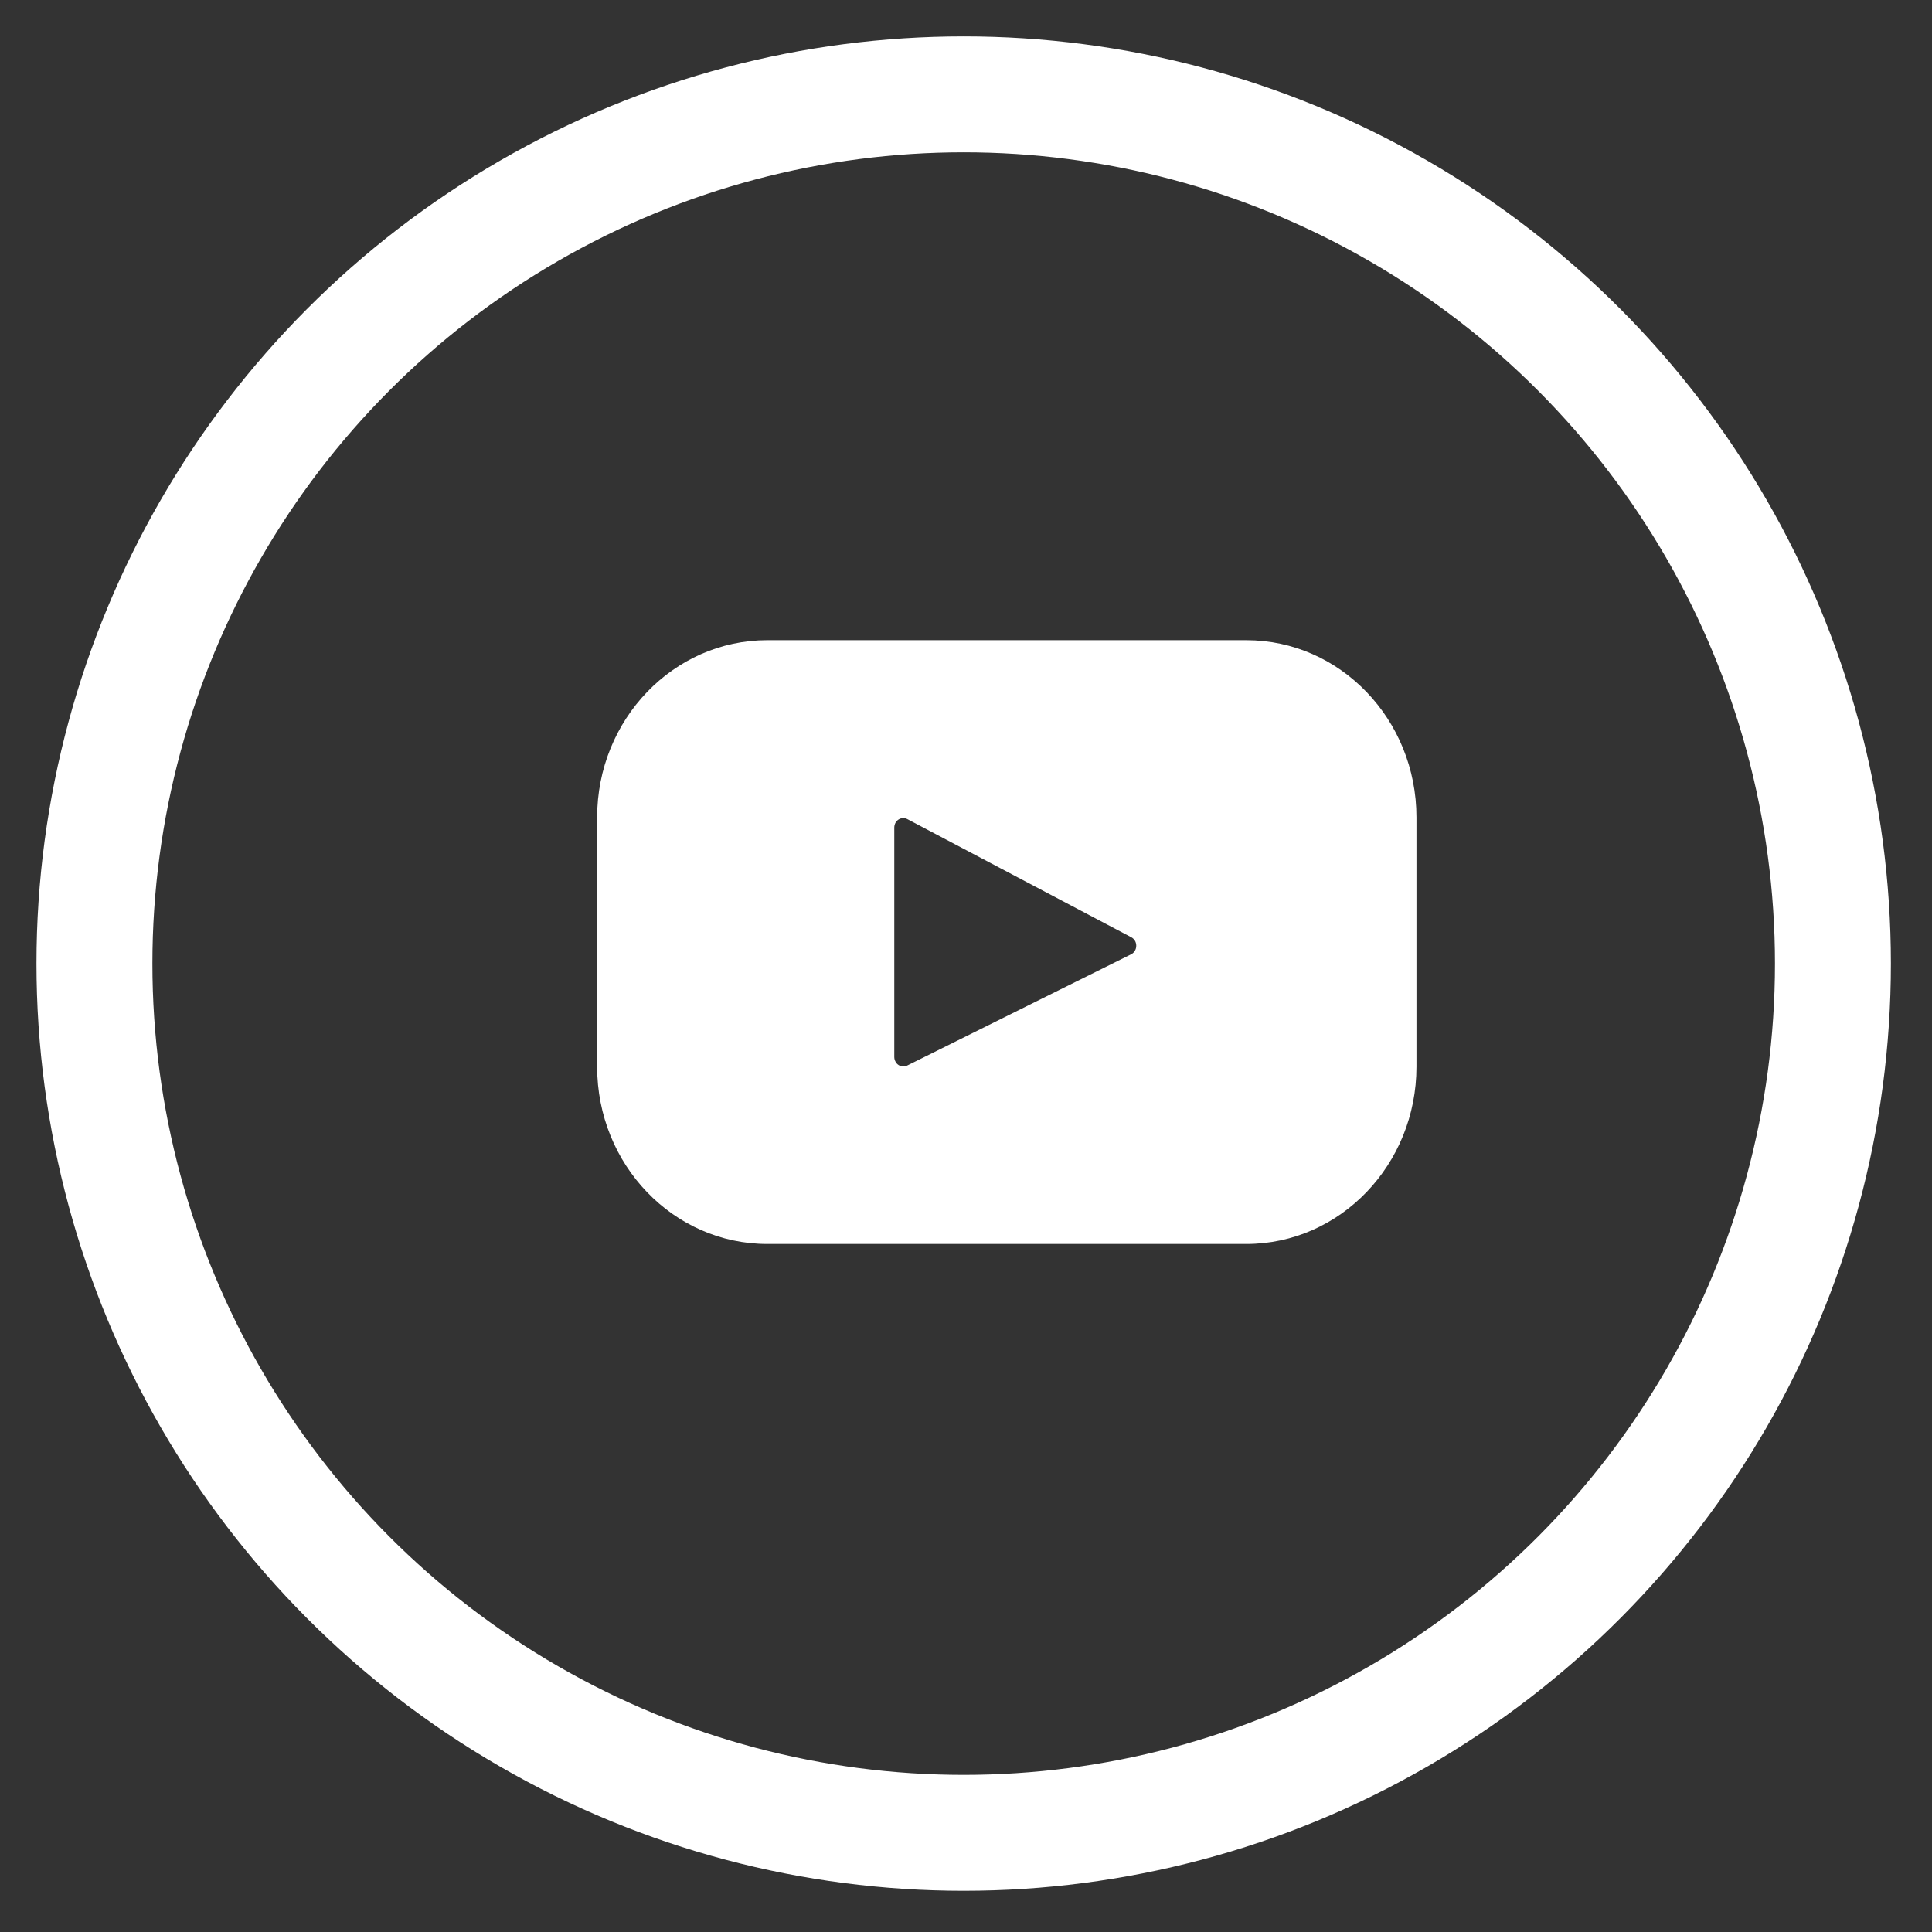
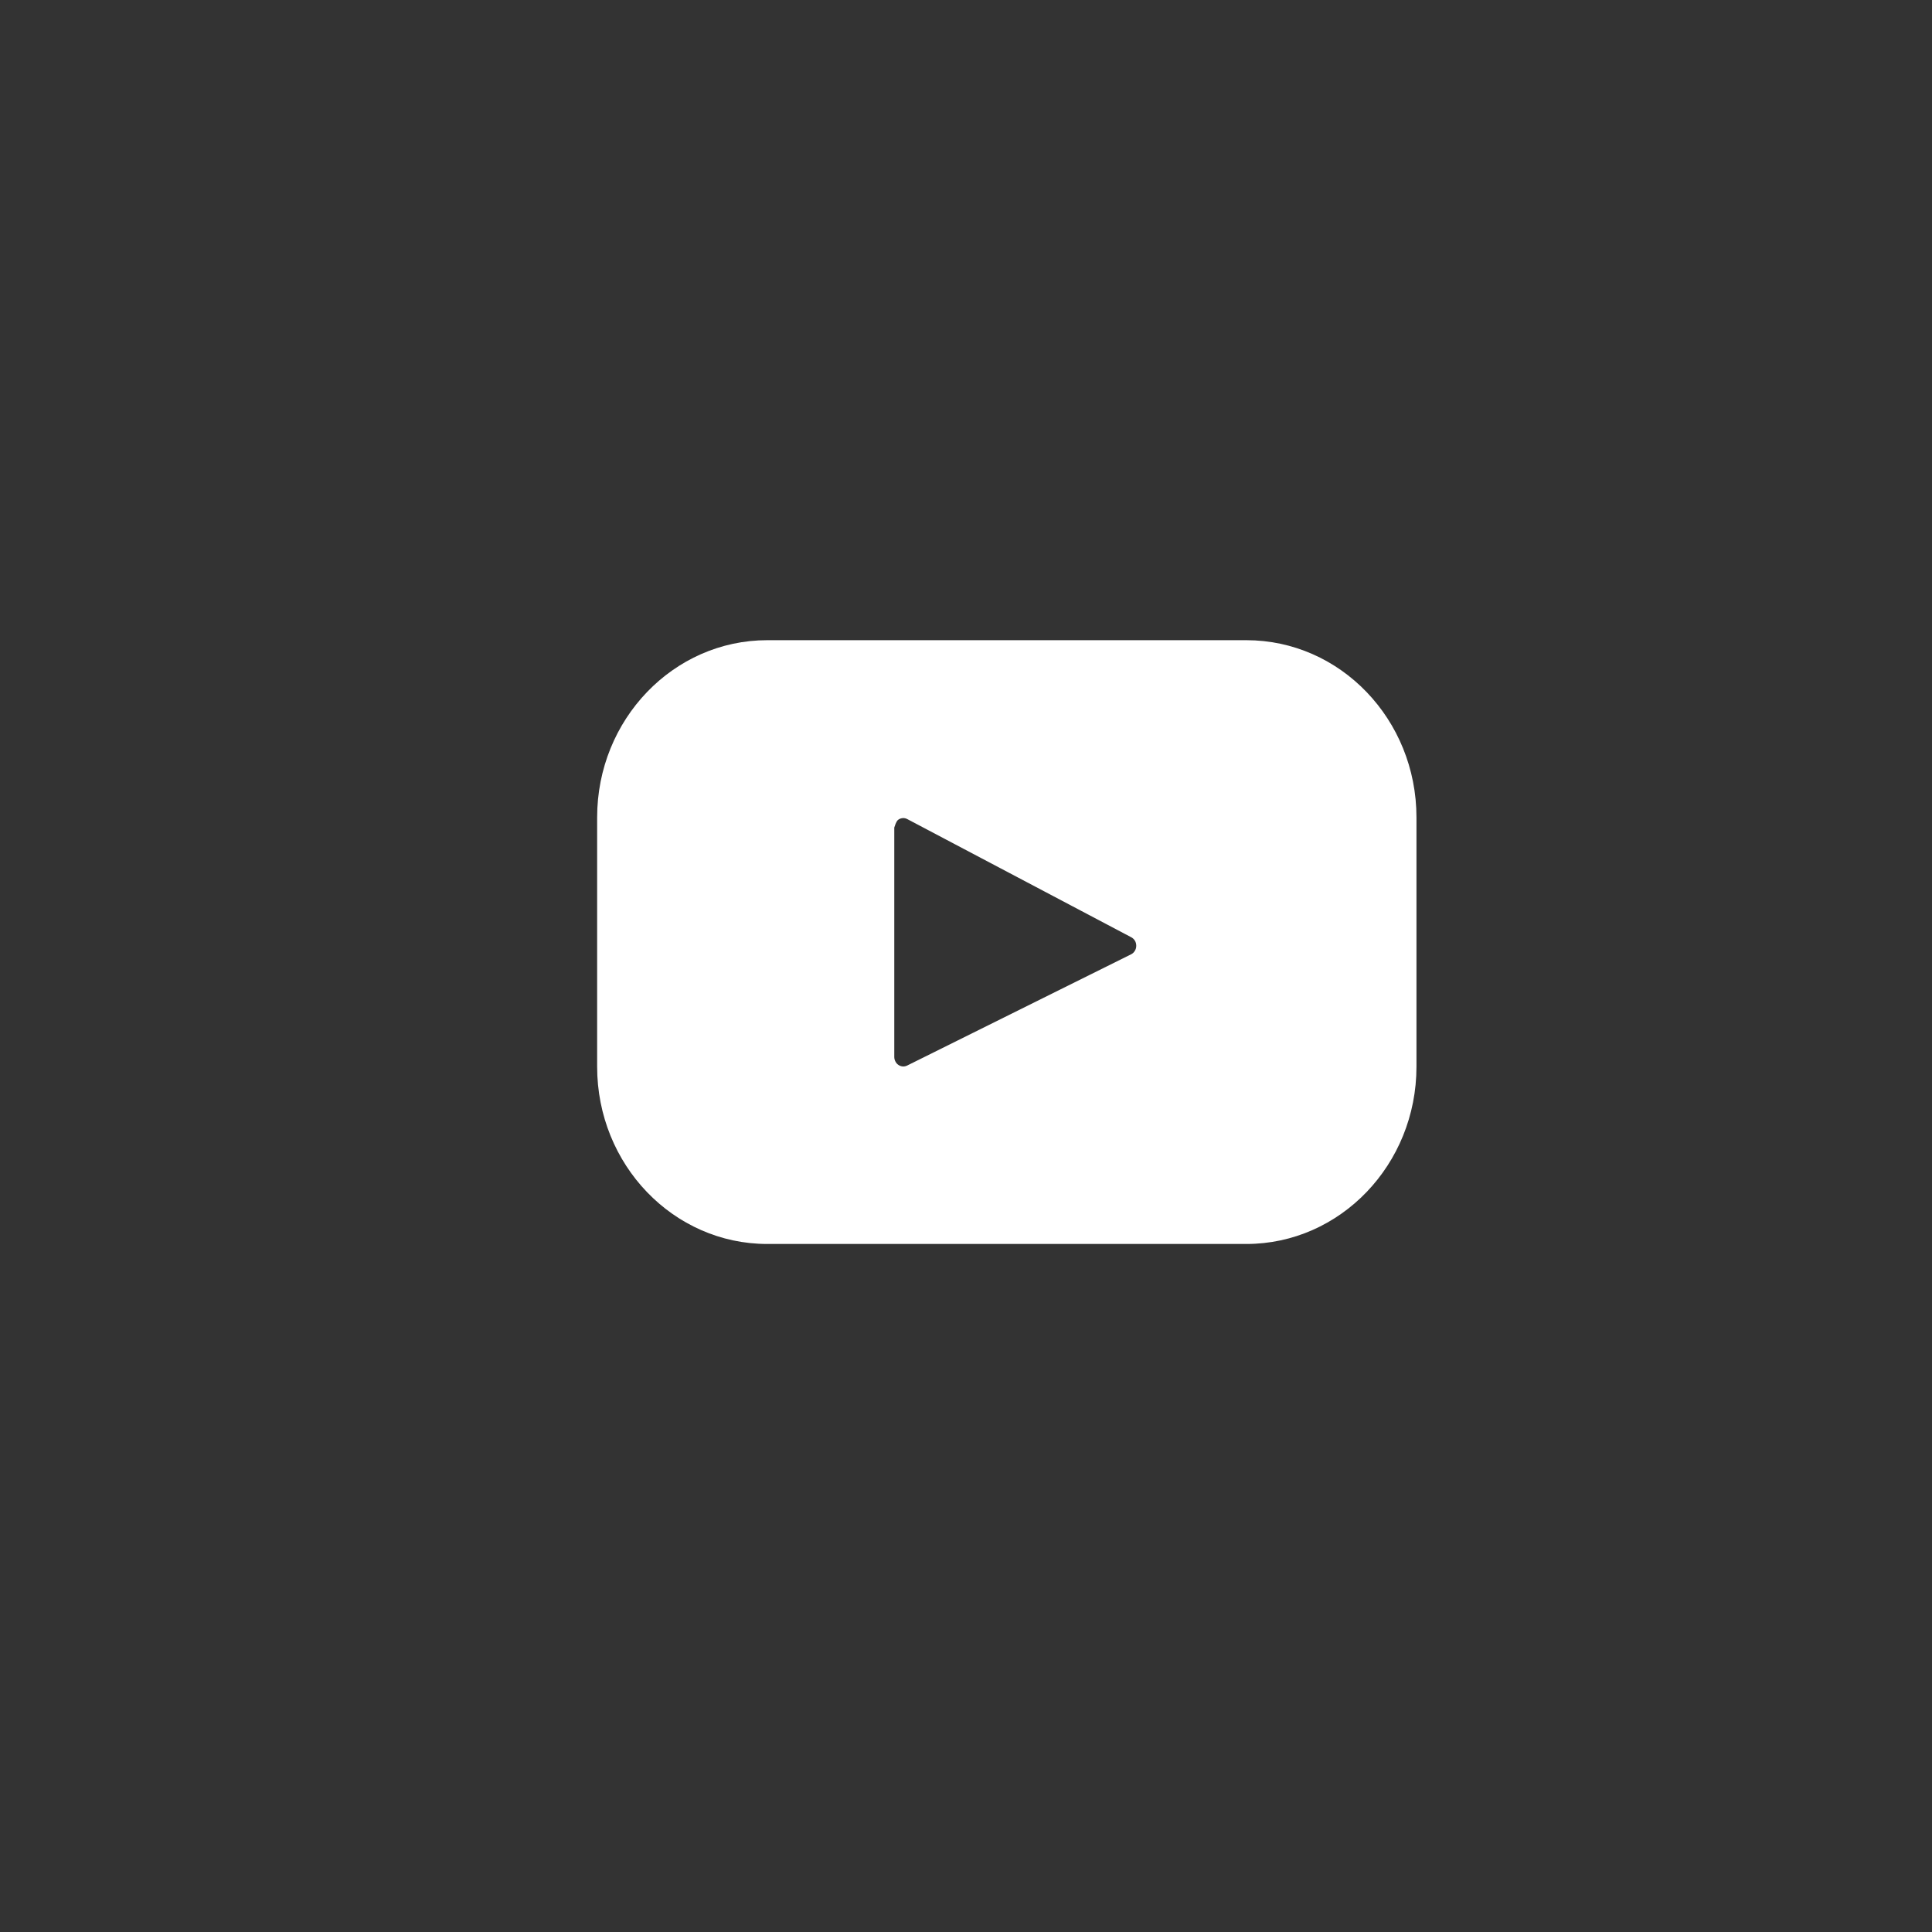
<svg xmlns="http://www.w3.org/2000/svg" width="25" height="25" viewBox="0 0 25 25" fill="none">
  <rect x="0" y="0" width="25" height="25" fill="#333333" stroke="none" />
-   <path d="M16.127 8.284H9.929C8.713 8.284 7.727 9.311 7.727 10.577V13.803C7.727 15.071 8.713 16.097 9.929 16.097H16.127C17.343 16.097 18.329 15.069 18.329 13.803V10.577C18.329 9.31 17.343 8.284 16.127 8.284ZM14.638 12.348L11.739 13.788C11.721 13.797 11.701 13.801 11.682 13.8C11.662 13.798 11.643 13.792 11.627 13.781C11.61 13.77 11.596 13.755 11.587 13.736C11.577 13.718 11.572 13.698 11.572 13.677V10.708C11.572 10.687 11.578 10.666 11.587 10.648C11.597 10.63 11.611 10.615 11.628 10.604C11.645 10.593 11.665 10.587 11.684 10.586C11.704 10.585 11.724 10.59 11.742 10.6L14.64 12.129C14.659 12.139 14.675 12.155 14.687 12.175C14.698 12.194 14.703 12.216 14.703 12.239C14.703 12.262 14.697 12.284 14.685 12.303C14.674 12.322 14.658 12.338 14.638 12.348Z" fill="white" />
-   <circle cx="12.47" cy="12.469" r="11.248" stroke="white" stroke-width="1.5" />
+   <path d="M16.127 8.284H9.929C8.713 8.284 7.727 9.311 7.727 10.577V13.803C7.727 15.071 8.713 16.097 9.929 16.097H16.127C17.343 16.097 18.329 15.069 18.329 13.803V10.577C18.329 9.31 17.343 8.284 16.127 8.284ZM14.638 12.348L11.739 13.788C11.721 13.797 11.701 13.801 11.682 13.8C11.662 13.798 11.643 13.792 11.627 13.781C11.61 13.77 11.596 13.755 11.587 13.736C11.577 13.718 11.572 13.698 11.572 13.677V10.708C11.597 10.63 11.611 10.615 11.628 10.604C11.645 10.593 11.665 10.587 11.684 10.586C11.704 10.585 11.724 10.59 11.742 10.6L14.64 12.129C14.659 12.139 14.675 12.155 14.687 12.175C14.698 12.194 14.703 12.216 14.703 12.239C14.703 12.262 14.697 12.284 14.685 12.303C14.674 12.322 14.658 12.338 14.638 12.348Z" fill="white" />
</svg>